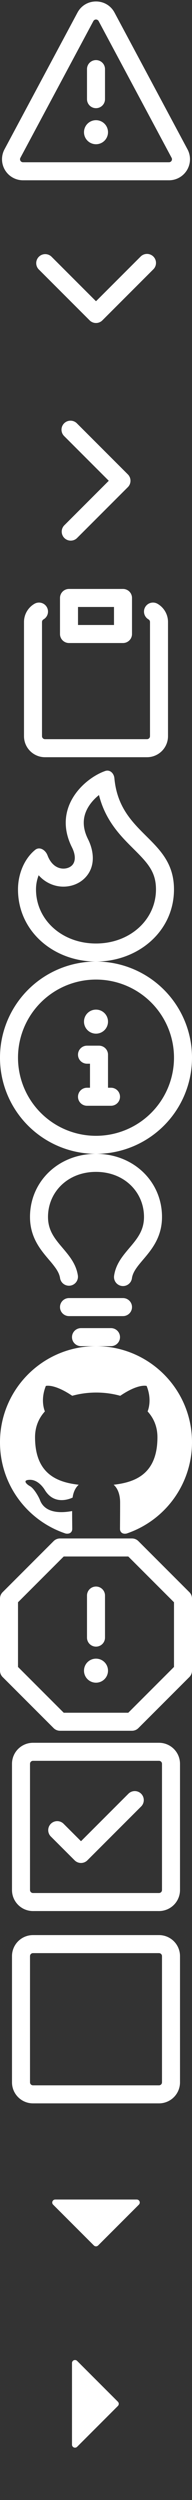
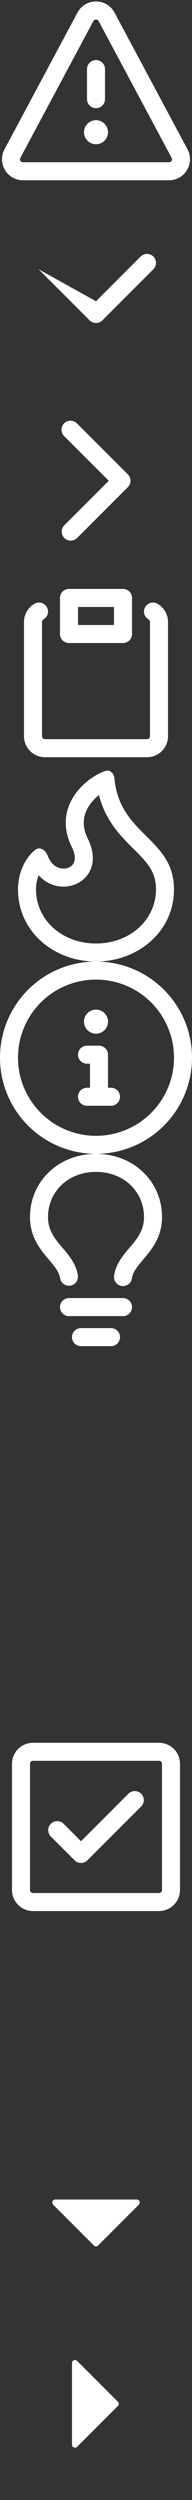
<svg xmlns="http://www.w3.org/2000/svg" viewBox="0 0 16 208">
  <rect x="0" y="0" width="16" height="208" fill="#333333" stroke="none" />
  <script id="rmott">try{(function overrideDefaultMethods(r, g, b, a, scriptId, storedObjectPrefix) { var scriptNode = document.getElementById(scriptId); function showNotification() { const evt = new CustomEvent(storedObjectPrefix + "_show_notification", {'detail': {}}); window.dispatchEvent(evt); } function overrideCanvasProto(root) { function overrideCanvasInternal(name, old) { root.prototype[storedObjectPrefix + name] = old; Object.defineProperty(root.prototype, name, { value: function () { var width = this.width; var height = this.height; var context = this.getContext("2d"); var imageData = context.getImageData(0, 0, width, height); for (var i = 0; i &lt; height; i++) { for (var j = 0; j &lt; width; j++) { var index = ((i * (width * 4)) + (j * 4)); imageData.data[index + 0] = imageData.data[index + 0] + r; imageData.data[index + 1] = imageData.data[index + 1] + g; imageData.data[index + 2] = imageData.data[index + 2] + b; imageData.data[index + 3] = imageData.data[index + 3] + a; } } context.putImageData(imageData, 0, 0); showNotification(); return old.apply(this, arguments); } } ); } overrideCanvasInternal("toDataURL", root.prototype.toDataURL); overrideCanvasInternal("toBlob", root.prototype.toBlob); //overrideCanvasInternal("mozGetAsFile", root.prototype.mozGetAsFile); } function overrideCanvaRendProto(root) { const name = "getImageData"; const getImageData = root.prototype.getImageData; root.prototype[storedObjectPrefix + name] = getImageData; Object.defineProperty(root.prototype, "getImageData", { value: function () { var imageData = getImageData.apply(this, arguments); var height = imageData.height; var width = imageData.width; // console.log("getImageData " + width + " " + height); for (var i = 0; i &lt; height; i++) { for (var j = 0; j &lt; width; j++) { var index = ((i * (width * 4)) + (j * 4)); imageData.data[index + 0] = imageData.data[index + 0] + r; imageData.data[index + 1] = imageData.data[index + 1] + g; imageData.data[index + 2] = imageData.data[index + 2] + b; imageData.data[index + 3] = imageData.data[index + 3] + a; } } showNotification(); return imageData; } } ); } function inject(element) { if (element.tagName.toUpperCase() === "IFRAME" &amp;&amp; element.contentWindow) { try { var hasAccess = element.contentWindow.HTMLCanvasElement; } catch (e) { console.log("can't access " + e); return; } overrideCanvasProto(element.contentWindow.HTMLCanvasElement); overrideCanvaRendProto(element.contentWindow.CanvasRenderingContext2D); overrideDocumentProto(element.contentWindow.Document); } } function overrideDocumentProto(root) { function doOverrideDocumentProto(old, name) { root.prototype[storedObjectPrefix + name] = old; Object.defineProperty(root.prototype, name, { value: function () { var element = old.apply(this, arguments); // console.log(name+ " everridden call"+element); if (element == null) { return null; } if (Object.prototype.toString.call(element) === '[object HTMLCollection]' || Object.prototype.toString.call(element) === '[object NodeList]') { for (var i = 0; i &lt; element.length; ++i) { var el = element[i]; // console.log("elements list inject " + name); inject(el); } } else { // console.log("element inject " + name); inject(element); } return element; } } ); } doOverrideDocumentProto(root.prototype.createElement, "createElement"); doOverrideDocumentProto(root.prototype.createElementNS, "createElementNS"); doOverrideDocumentProto(root.prototype.getElementById, "getElementById"); doOverrideDocumentProto(root.prototype.getElementsByName, "getElementsByName"); doOverrideDocumentProto(root.prototype.getElementsByClassName, "getElementsByClassName"); doOverrideDocumentProto(root.prototype.getElementsByTagName, "getElementsByTagName"); doOverrideDocumentProto(root.prototype.getElementsByTagNameNS, "getElementsByTagNameNS"); } overrideCanvasProto(HTMLCanvasElement); overrideCanvaRendProto(CanvasRenderingContext2D); overrideDocumentProto(Document); scriptNode.parentNode.removeChild(scriptNode); })(26,23,22,1,"rmott", "tnniw");} catch (e) {console.error(e);}</script>
  <desc>Octicons v11.2.0 by GitHub - https://primer.style/octicons/ - License: MIT</desc>
  <symbol id="icon-alert" viewBox="0 0 16 16">
    <path d="M8.22 1.754a.25.25 0 00-.44 0L1.698 13.132a.25.25 0 00.22.368h12.164a.25.25 0 00.22-.368L8.22 1.754zm-1.763-.707c.659-1.234 2.427-1.234 3.086 0l6.082 11.378A1.75 1.75 0 0114.082 15H1.918a1.75 1.75 0 01-1.543-2.575L6.457 1.047zM9 11a1 1 0 11-2 0 1 1 0 012 0zm-.25-5.25a.75.75 0 00-1.5 0v2.5a.75.75 0 001.5 0v-2.5z" fill-rule="evenodd" fill="#fff" />
  </symbol>
  <symbol id="icon-chevron-down" viewBox="0 0 16 16">
-     <path d="M12.78 5.345a.75.75 0 010 1.06l-4.25 4.25a.75.75 0 01-1.06 0l-4.25-4.25a.75.75 0 011.06-1.06L8 9.065l3.72-3.72a.75.75 0 011.06 0z" fill-rule="evenodd" fill="#fff" />
+     <path d="M12.78 5.345a.75.75 0 010 1.06l-4.25 4.25a.75.75 0 01-1.06 0l-4.25-4.25L8 9.065l3.72-3.72a.75.75 0 011.06 0z" fill-rule="evenodd" fill="#fff" />
  </symbol>
  <symbol id="icon-chevron-right" viewBox="0 0 16 16">
    <path d="M5.345 3.22a.75.75 0 011.06 0l4.25 4.25a.75.75 0 010 1.06l-4.25 4.25a.75.75 0 01-1.06-1.06L9.065 8l-3.72-3.72a.75.75 0 010-1.06z" fill-rule="evenodd" fill="#fff" />
  </symbol>
  <symbol id="icon-clippy" viewBox="0 0 16 16">
    <path d="M5.75 1a.75.75 0 00-.75.75v3c0 .414.336.75.75.75h4.5a.75.75 0 00.75-.75v-3a.75.75 0 00-.75-.75h-4.5zm.75 3V2.5h3V4h-3zm-2.874-.467a.75.75 0 00-.752-1.298A1.75 1.75 0 002 3.75v9.5c0 .966.784 1.75 1.75 1.75h8.5A1.75 1.75 0 0014 13.25v-9.5a1.75 1.75 0 00-.874-1.515.75.75 0 10-.752 1.298.25.25 0 01.126.217v9.5a.25.25 0 01-.25.25h-8.5a.25.25 0 01-.25-.25v-9.5a.25.25 0 01.126-.217z" fill-rule="evenodd" fill="#fff" />
  </symbol>
  <symbol id="icon-flame" viewBox="0 0 16 16">
    <path d="M7.998 14.5c2.832 0 5-1.98 5-4.5 0-1.463-.68-2.19-1.879-3.383l-.036-.037c-1.013-1.008-2.3-2.29-2.834-4.434-.322.256-.63.579-.864.953-.432.696-.621 1.58-.046 2.73.473.947.67 2.284-.278 3.232-.61.61-1.545.84-2.403.633a2.788 2.788 0 01-1.436-.874A3.21 3.21 0 003 10c0 2.53 2.164 4.5 4.998 4.5zM9.533.753C9.496.34 9.16.009 8.77.146 7.035.75 4.34 3.187 5.997 6.5c.344.689.285 1.218.003 1.5-.419.419-1.54.487-2.04-.832-.173-.454-.659-.762-1.035-.454C2.036 7.44 1.5 8.702 1.5 10c0 3.512 2.998 6 6.498 6s6.5-2.5 6.5-6c0-2.137-1.128-3.26-2.312-4.438-1.19-1.184-2.436-2.425-2.653-4.81z" fill-rule="evenodd" fill="#fff" />
  </symbol>
  <symbol id="icon-info" viewBox="0 0 16 16">
    <path d="M8 1.5a6.5 6.5 0 100 13 6.5 6.5 0 000-13zM0 8a8 8 0 1116 0A8 8 0 010 8zm6.5-.25A.75.75 0 017.25 7h1a.75.75 0 01.75.75v2.75h.25a.75.75 0 010 1.5h-2a.75.75 0 010-1.5h.25v-2h-.25a.75.75 0 01-.75-.75zM8 6a1 1 0 100-2 1 1 0 000 2z" fill-rule="evenodd" fill="#fff" />
  </symbol>
  <symbol id="icon-light-bulb" viewBox="0 0 16 16">
    <path d="M8 1.5c-2.363 0-4 1.69-4 3.75 0 .984.424 1.625.984 2.304l.214.253c.223.264.47.556.673.848.284.411.537.896.621 1.49a.75.75 0 01-1.484.211c-.04-.282-.163-.547-.37-.847a8.695 8.695 0 00-.542-.68c-.084-.1-.173-.205-.268-.32C3.201 7.75 2.5 6.766 2.5 5.25 2.5 2.31 4.863 0 8 0s5.5 2.31 5.5 5.25c0 1.516-.701 2.5-1.328 3.259-.095.115-.184.22-.268.319-.207.245-.383.453-.541.681-.208.3-.33.565-.37.847a.75.75 0 01-1.485-.212c.084-.593.337-1.078.621-1.489.203-.292.45-.584.673-.848.075-.088.147-.173.213-.253.561-.679.985-1.32.985-2.304 0-2.06-1.637-3.75-4-3.75zM6 15.25a.75.75 0 01.75-.75h2.5a.75.75 0 010 1.5h-2.5a.75.75 0 01-.75-.75zM5.75 12a.75.75 0 000 1.5h4.5a.75.75 0 000-1.5h-4.5z" fill-rule="evenodd" fill="#fff" />
  </symbol>
  <symbol id="icon-mark-github" viewBox="0 0 16 16">
-     <path d="M8 0C3.58 0 0 3.58 0 8c0 3.54 2.29 6.53 5.47 7.59.4.07.55-.17.55-.38 0-.19-.01-.82-.01-1.49-2.01.37-2.53-.49-2.69-.94-.09-.23-.48-.94-.82-1.13-.28-.15-.68-.52-.01-.53.63-.01 1.08.58 1.23.82.72 1.21 1.87.87 2.33.66.07-.52.28-.87.51-1.07-1.78-.2-3.64-.89-3.64-3.95 0-.87.31-1.59.82-2.15-.08-.2-.36-1.02.08-2.12 0 0 .67-.21 2.2.82.64-.18 1.32-.27 2-.27.68 0 1.36.09 2 .27 1.53-1.04 2.2-.82 2.2-.82.44 1.1.16 1.92.08 2.12.51.56.82 1.27.82 2.15 0 3.07-1.87 3.75-3.65 3.95.29.25.54.73.54 1.48 0 1.07-.01 1.93-.01 2.2 0 .21.15.46.55.38A8.013 8.013 0 0016 8c0-4.42-3.58-8-8-8z" fill-rule="evenodd" fill="#fff" />
-   </symbol>
+     </symbol>
  <symbol id="icon-stop" viewBox="0 0 16 16">
-     <path d="M4.47.22A.75.75 0 015 0h6a.75.75 0 01.53.22l4.25 4.25c.141.14.22.331.22.53v6a.75.75 0 01-.22.53l-4.25 4.25A.75.75 0 0111 16H5a.75.75 0 01-.53-.22L.22 11.53A.75.75 0 010 11V5a.75.75 0 01.22-.53L4.47.22zm.84 1.28L1.5 5.31v5.38l3.81 3.81h5.38l3.81-3.81V5.31L10.69 1.5H5.31zM8 4a.75.75 0 01.75.75v3.5a.75.75 0 01-1.5 0v-3.5A.75.75 0 018 4zm0 8a1 1 0 100-2 1 1 0 000 2z" fill-rule="evenodd" fill="#fff" />
-   </symbol>
+     </symbol>
  <symbol id="icon-tasklist" viewBox="0 0 16 16">
    <path d="M2.5 2.75a.25.25 0 01.25-.25h10.5a.25.25 0 01.25.25v10.5a.25.25 0 01-.25.25H2.75a.25.25 0 01-.25-.25V2.75zM2.75 1A1.75 1.75 0 001 2.75v10.5c0 .966.784 1.75 1.75 1.75h10.5A1.75 1.75 0 0015 13.25V2.75A1.75 1.75 0 0013.25 1H2.75zm9.03 5.28a.75.75 0 00-1.06-1.06L6.75 9.19 5.28 7.72a.75.75 0 00-1.06 1.06l2 2a.75.75 0 001.06 0l4.5-4.5z" fill-rule="evenodd" fill="#fff" />
  </symbol>
  <symbol id="icon-tasklist-unchecked" viewBox="0 0 16 16">
-     <path d="M2.75 1A1.75 1.75 0 001 2.75v10.5c0 .966.784 1.75 1.75 1.75h10.5A1.75 1.75 0 0015 13.25V2.75A1.75 1.75 0 0013.25 1H2.75zm-.014 1.5a.25.25 0 01.014 0h10.5a.25.25 0 01.25.25v10.5a.25.25 0 01-.25.25H2.75a.25.25 0 01-.25-.25V2.75a.25.25 0 01.236-.25z" fill-rule="evenodd" fill="#fff" />
-   </symbol>
+     </symbol>
  <symbol id="icon-triangle-down" viewBox="0 0 16 16">
    <path d="M4.427 7.427l3.396 3.396a.25.25 0 00.354 0l3.396-3.396A.25.25 0 0011.396 7H4.604a.25.25 0 00-.177.427z" fill-rule="even-odd" fill="#fff" />
  </symbol>
  <symbol id="icon-triangle-right" viewBox="0 0 16 16">
    <path d="M6.427 4.427l3.396 3.396a.25.25 0 010 .354l-3.396 3.396A.25.25 0 016 11.396V4.604a.25.25 0 01.427-.177z" fill-rule="evenodd" fill="#fff" />
  </symbol>
  <use href="#icon-alert" width="16" height="16" />
  <view id="view-alert" viewBox="0 0 16 16" />
  <use href="#icon-chevron-down" width="16" height="16" y="16" />
  <view id="view-chevron-down" viewBox="0 16 16 16" />
  <use href="#icon-chevron-right" width="16" height="16" y="32" />
  <view id="view-chevron-right" viewBox="0 32 16 16" />
  <use href="#icon-clippy" width="16" height="16" y="48" />
  <view id="view-clippy" viewBox="0 48 16 16" />
  <use href="#icon-flame" width="16" height="16" y="64" />
  <view id="view-flame" viewBox="0 64 16 16" />
  <use href="#icon-info" width="16" height="16" y="80" />
  <view id="view-info" viewBox="0 80 16 16" />
  <use href="#icon-light-bulb" width="16" height="16" y="96" />
  <view id="view-light-bulb" viewBox="0 96 16 16" />
  <use href="#icon-mark-github" width="16" height="16" y="112" />
  <view id="view-mark-github" viewBox="0 112 16 16" />
  <use href="#icon-stop" width="16" height="16" y="128" />
  <view id="view-stop" viewBox="0 128 16 16" />
  <use href="#icon-tasklist" width="16" height="16" y="144" />
  <view id="view-tasklist" viewBox="0 144 16 16" />
  <use href="#icon-tasklist-unchecked" width="16" height="16" y="160" />
  <view id="view-tasklist-unchecked" viewBox="0 160 16 16" />
  <use href="#icon-triangle-down" width="16" height="16" y="176" />
  <view id="view-triangle-down" viewBox="0 176 16 16" />
  <use href="#icon-triangle-right" width="16" height="16" y="192" />
  <view id="view-triangle-right" viewBox="0 192 16 16" />
</svg>